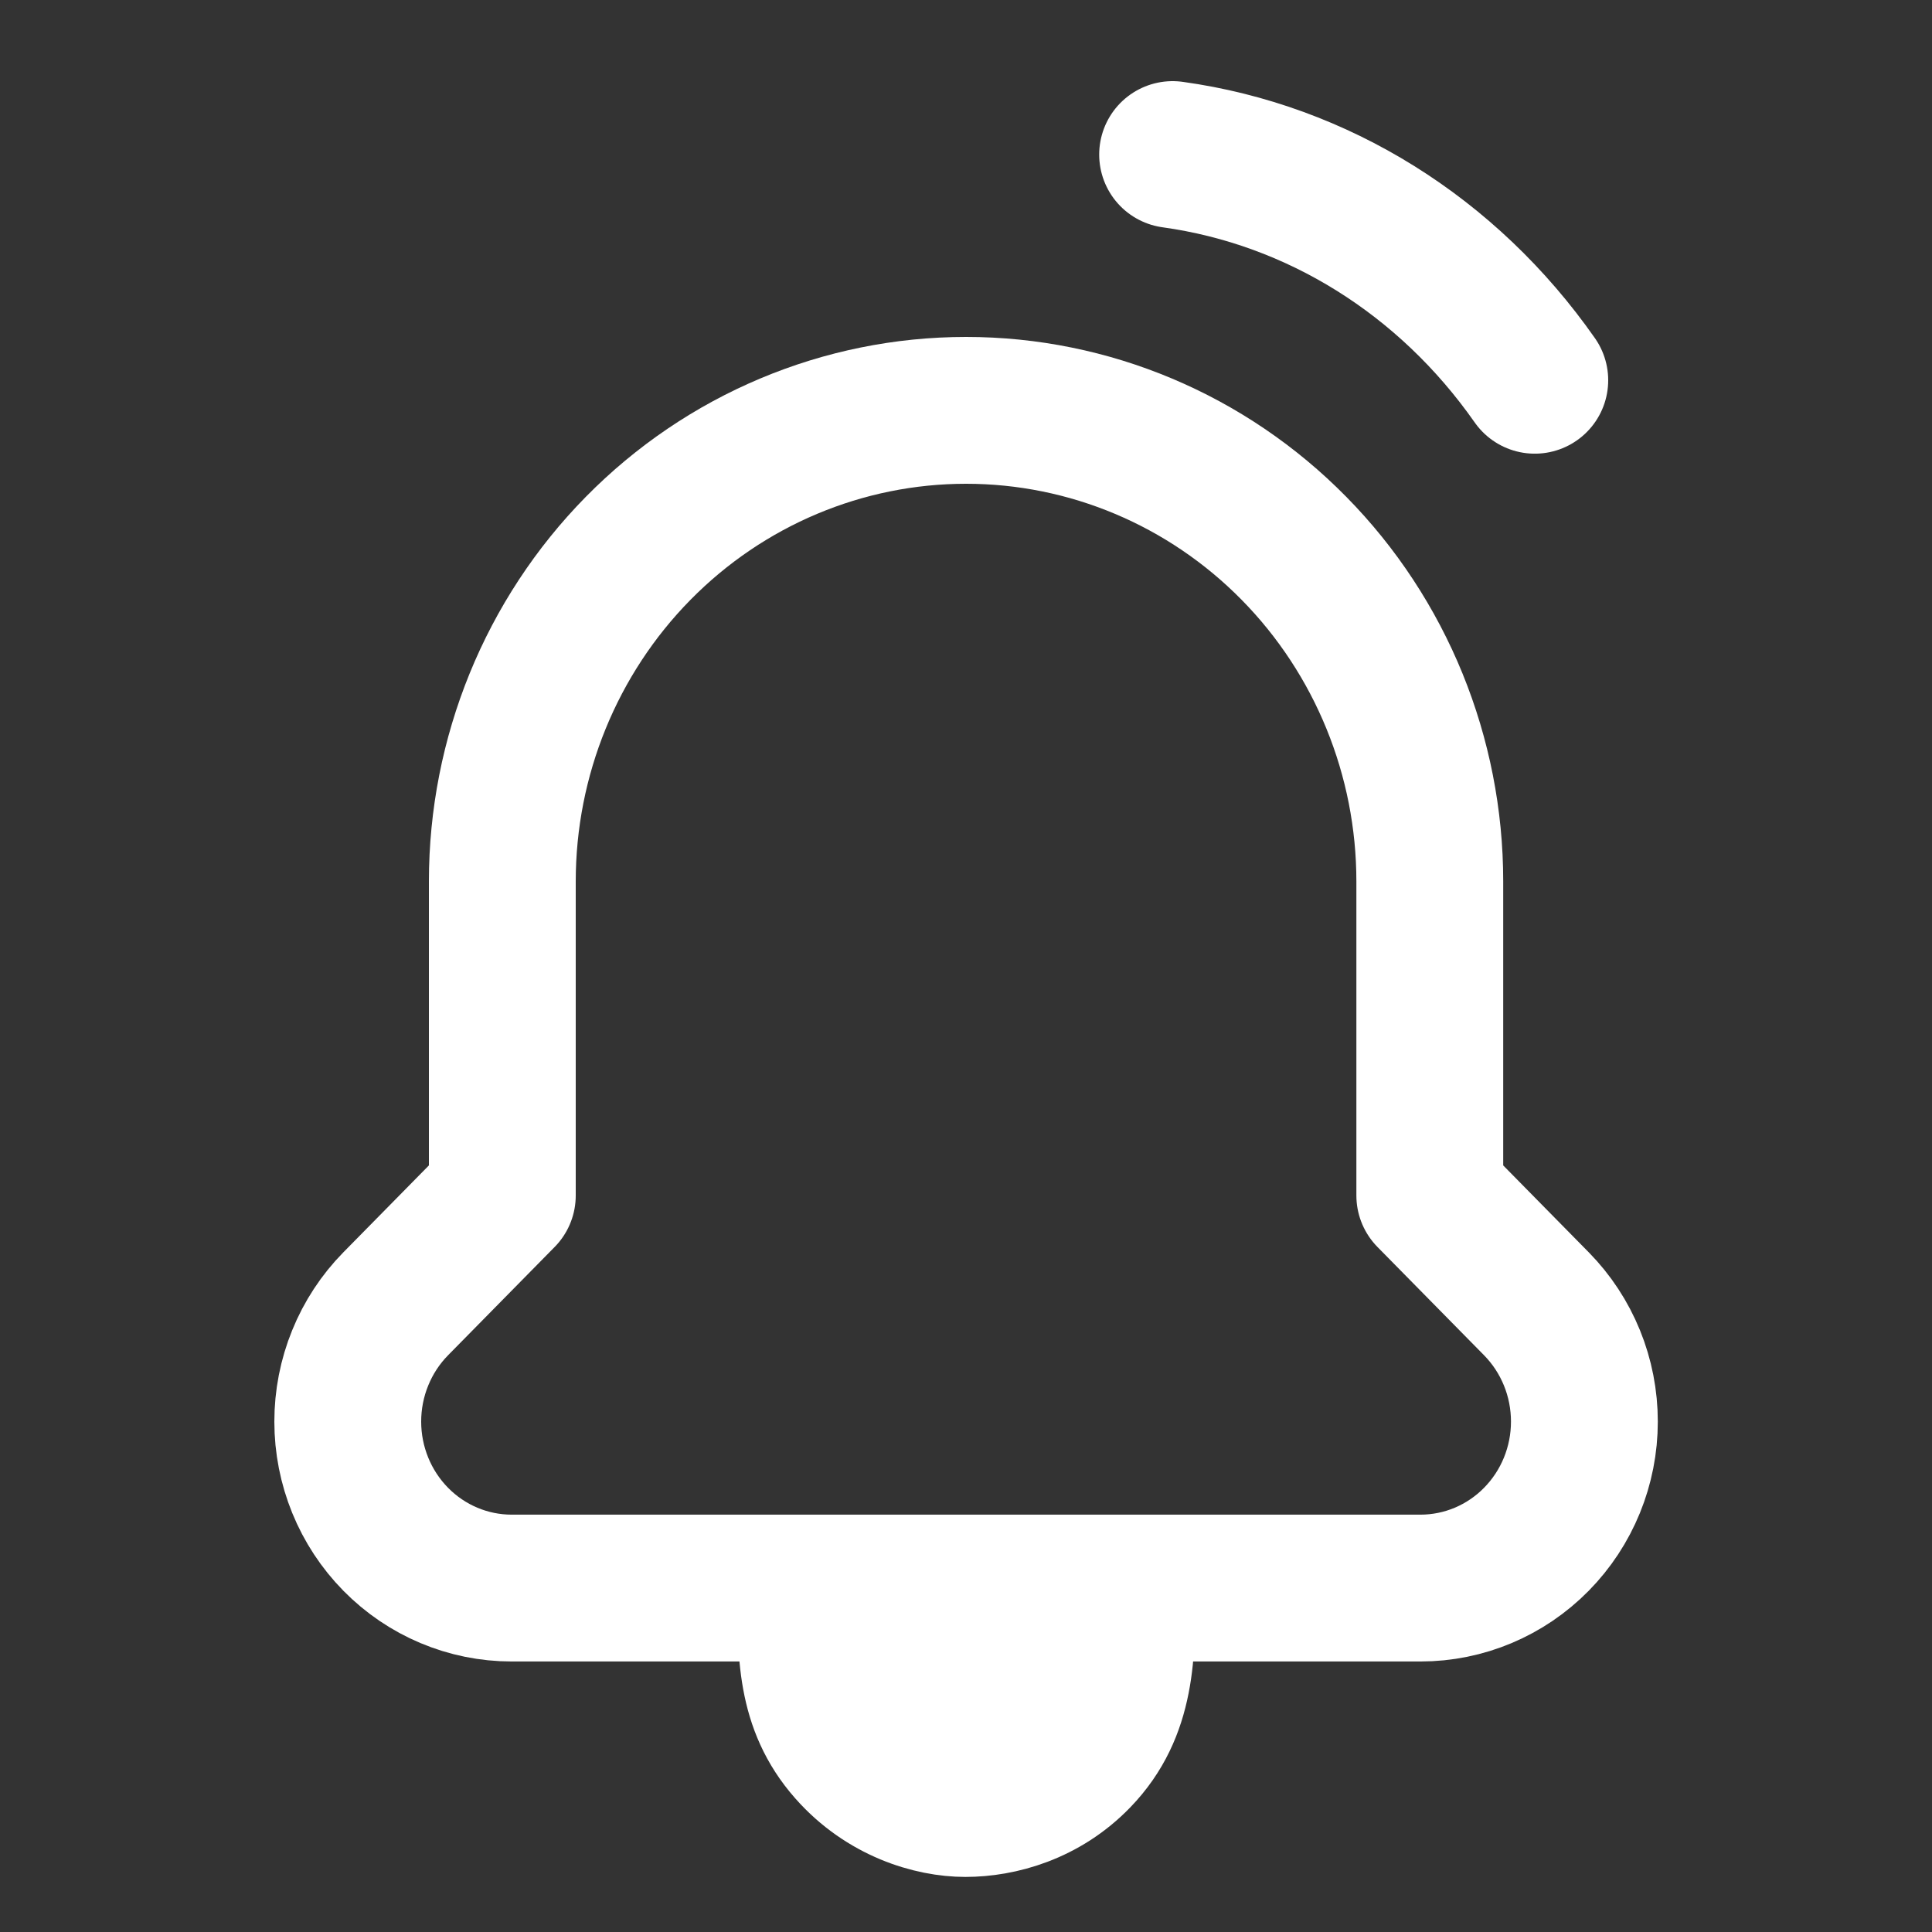
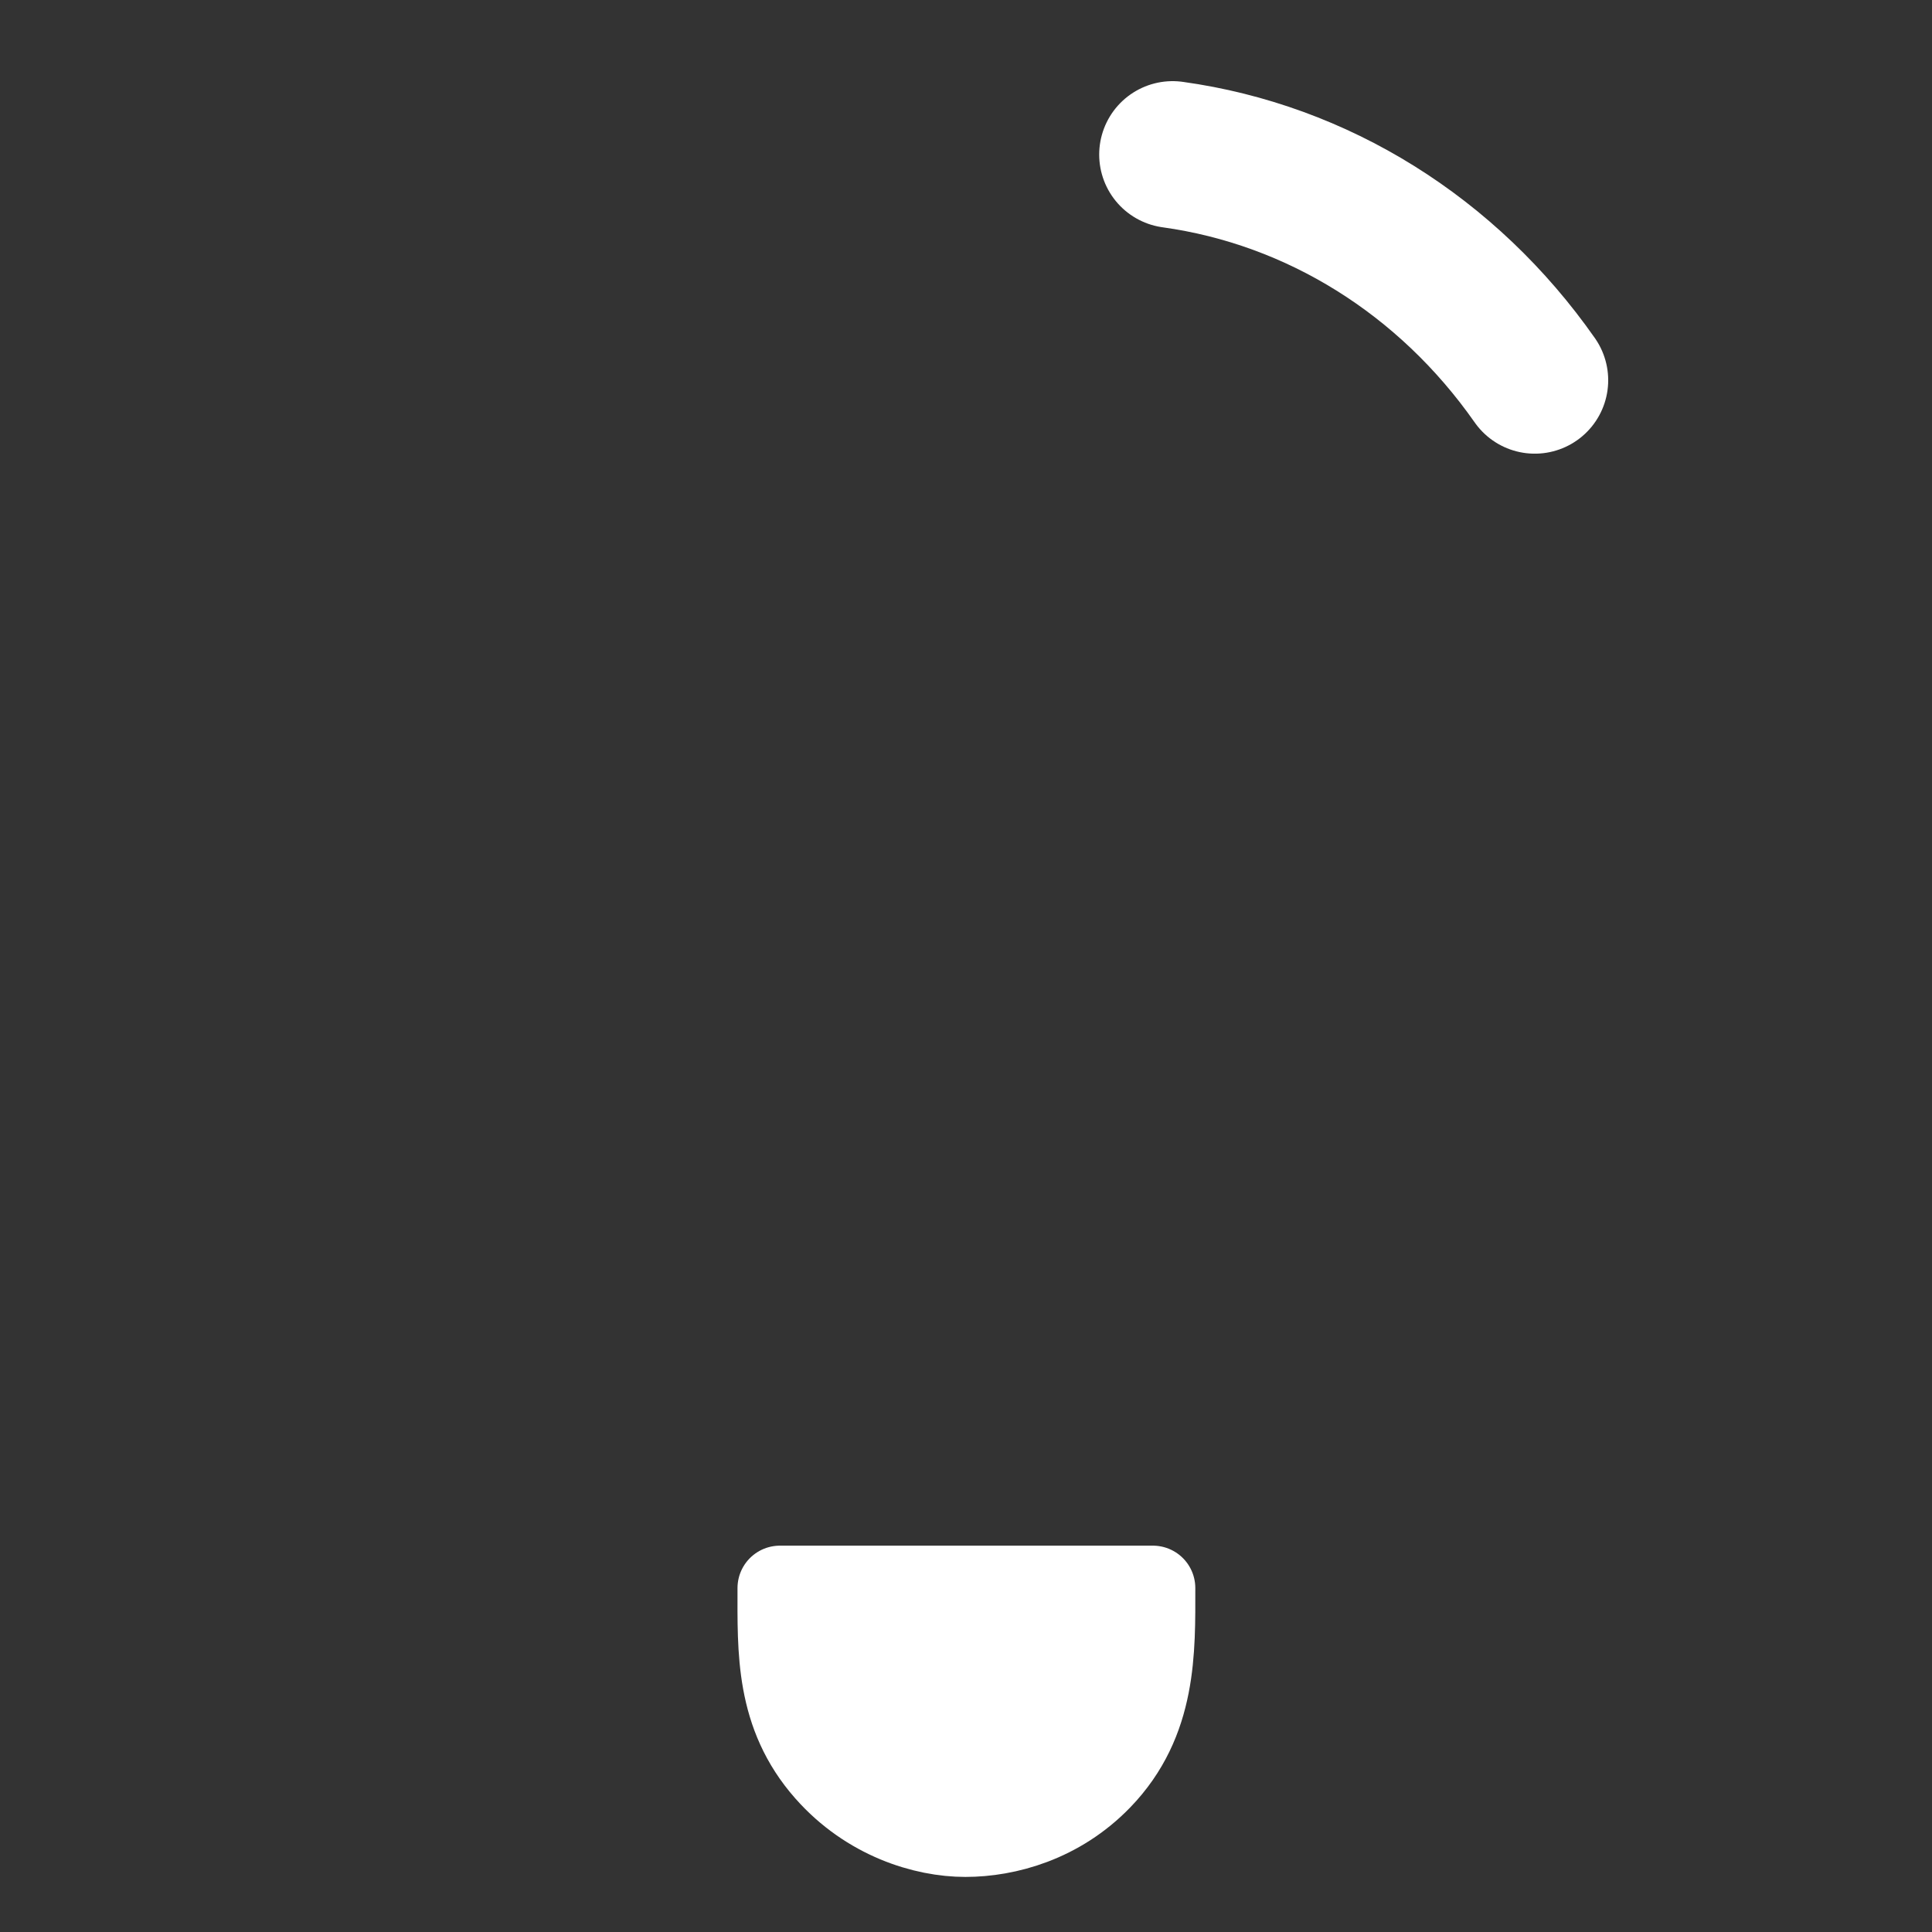
<svg xmlns="http://www.w3.org/2000/svg" width="50" height="50" viewBox="0 0 50 50" fill="none">
  <rect x="0" y="0" width="50" height="50" fill="#333333" stroke="none" />
  <path d="M20.184 41.099H29.837C29.837 42.716 29.887 44.538 28.464 46.01C27.402 47.11 26.044 47.477 24.984 47.477C23.923 47.477 22.485 47.039 21.408 45.82C20.121 44.364 20.184 42.716 20.184 41.099Z" fill="white" stroke="white" stroke-width="2.195" stroke-linecap="round" stroke-linejoin="round" />
-   <path d="M39.763 33.743C40.157 34.144 40.469 34.619 40.682 35.142C40.895 35.665 41.004 36.225 41.004 36.791C41.004 37.934 40.557 39.029 39.761 39.837C38.966 40.645 37.888 41.099 36.763 41.099H13.241C12.116 41.099 11.037 40.645 10.242 39.837C9.447 39.029 9 37.934 9 36.791C9 36.225 9.109 35.665 9.322 35.142C9.534 34.619 9.846 34.144 10.24 33.743L13 30.939V22.811C13 19.578 14.265 16.477 16.515 14.191C18.766 11.904 21.819 10.62 25.002 10.62C28.185 10.62 31.237 11.904 33.488 14.191C35.739 16.477 37.003 19.578 37.003 22.811V30.939L39.763 33.743Z" stroke="white" stroke-width="3.8" stroke-linecap="round" stroke-linejoin="round" />
  <path d="M30.347 4C34.094 4.519 37.466 6.621 39.72 9.841" stroke="white" stroke-width="3.8" stroke-linecap="round" stroke-linejoin="round" />
</svg>